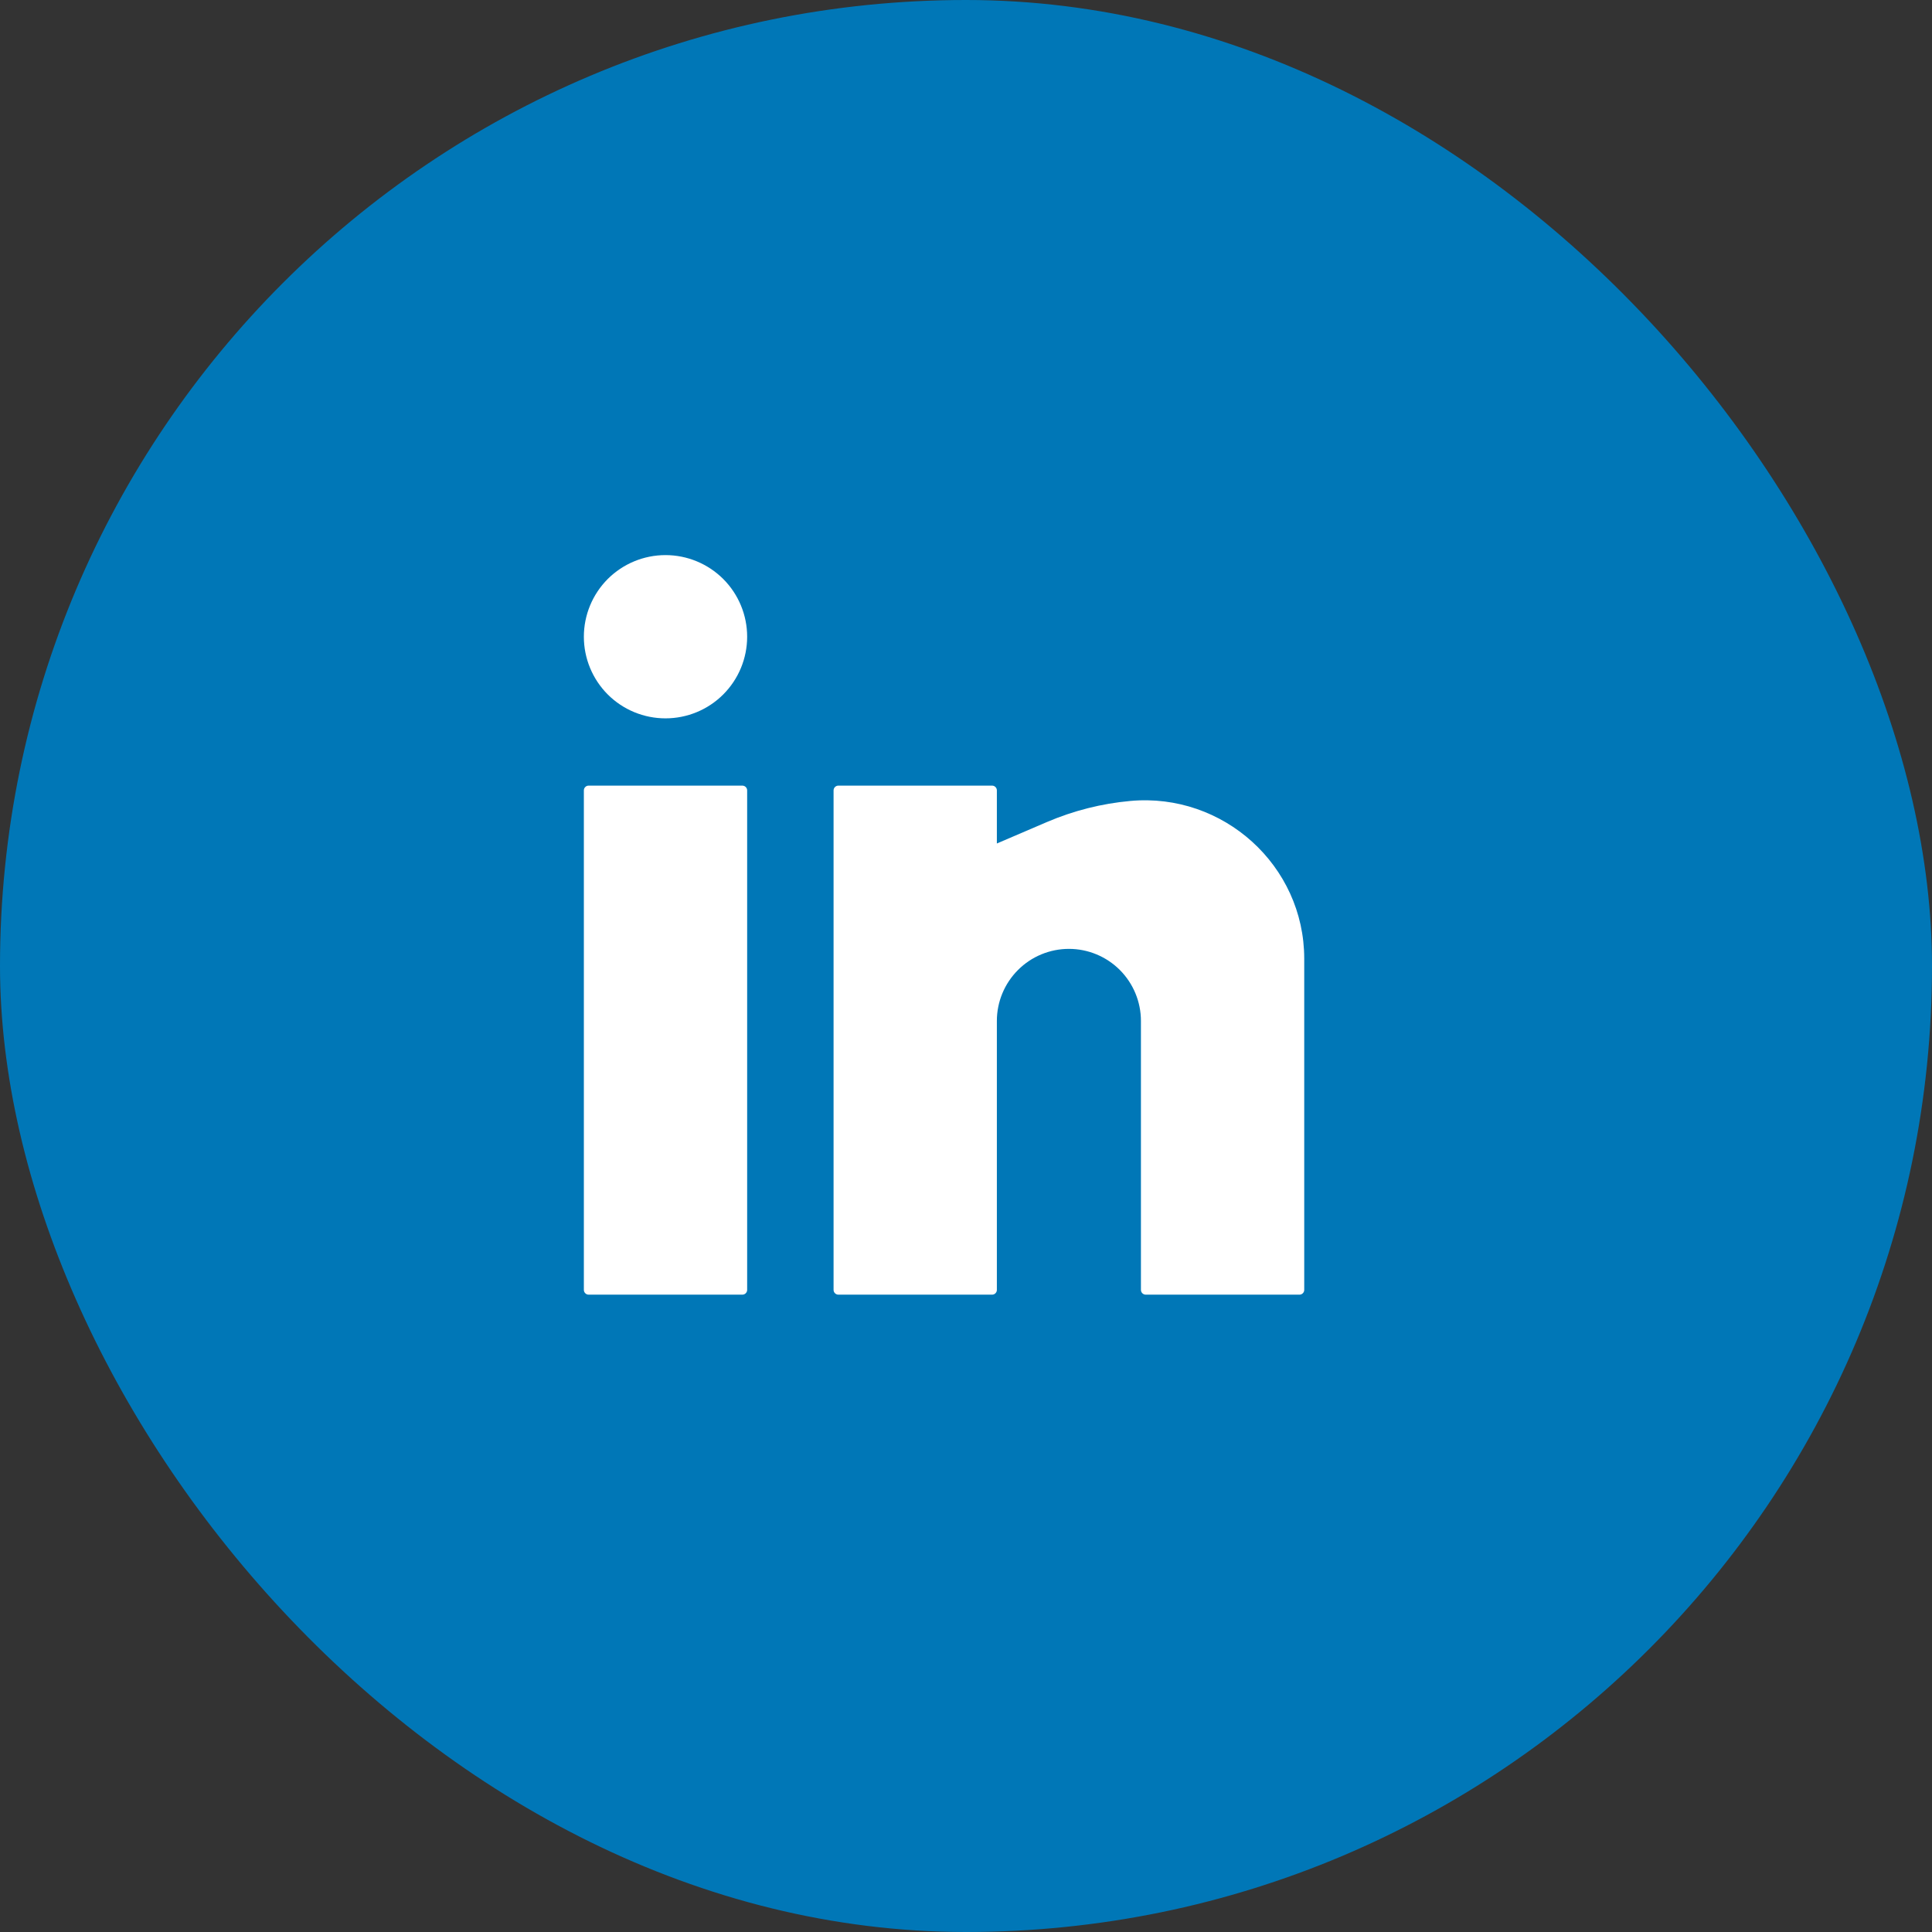
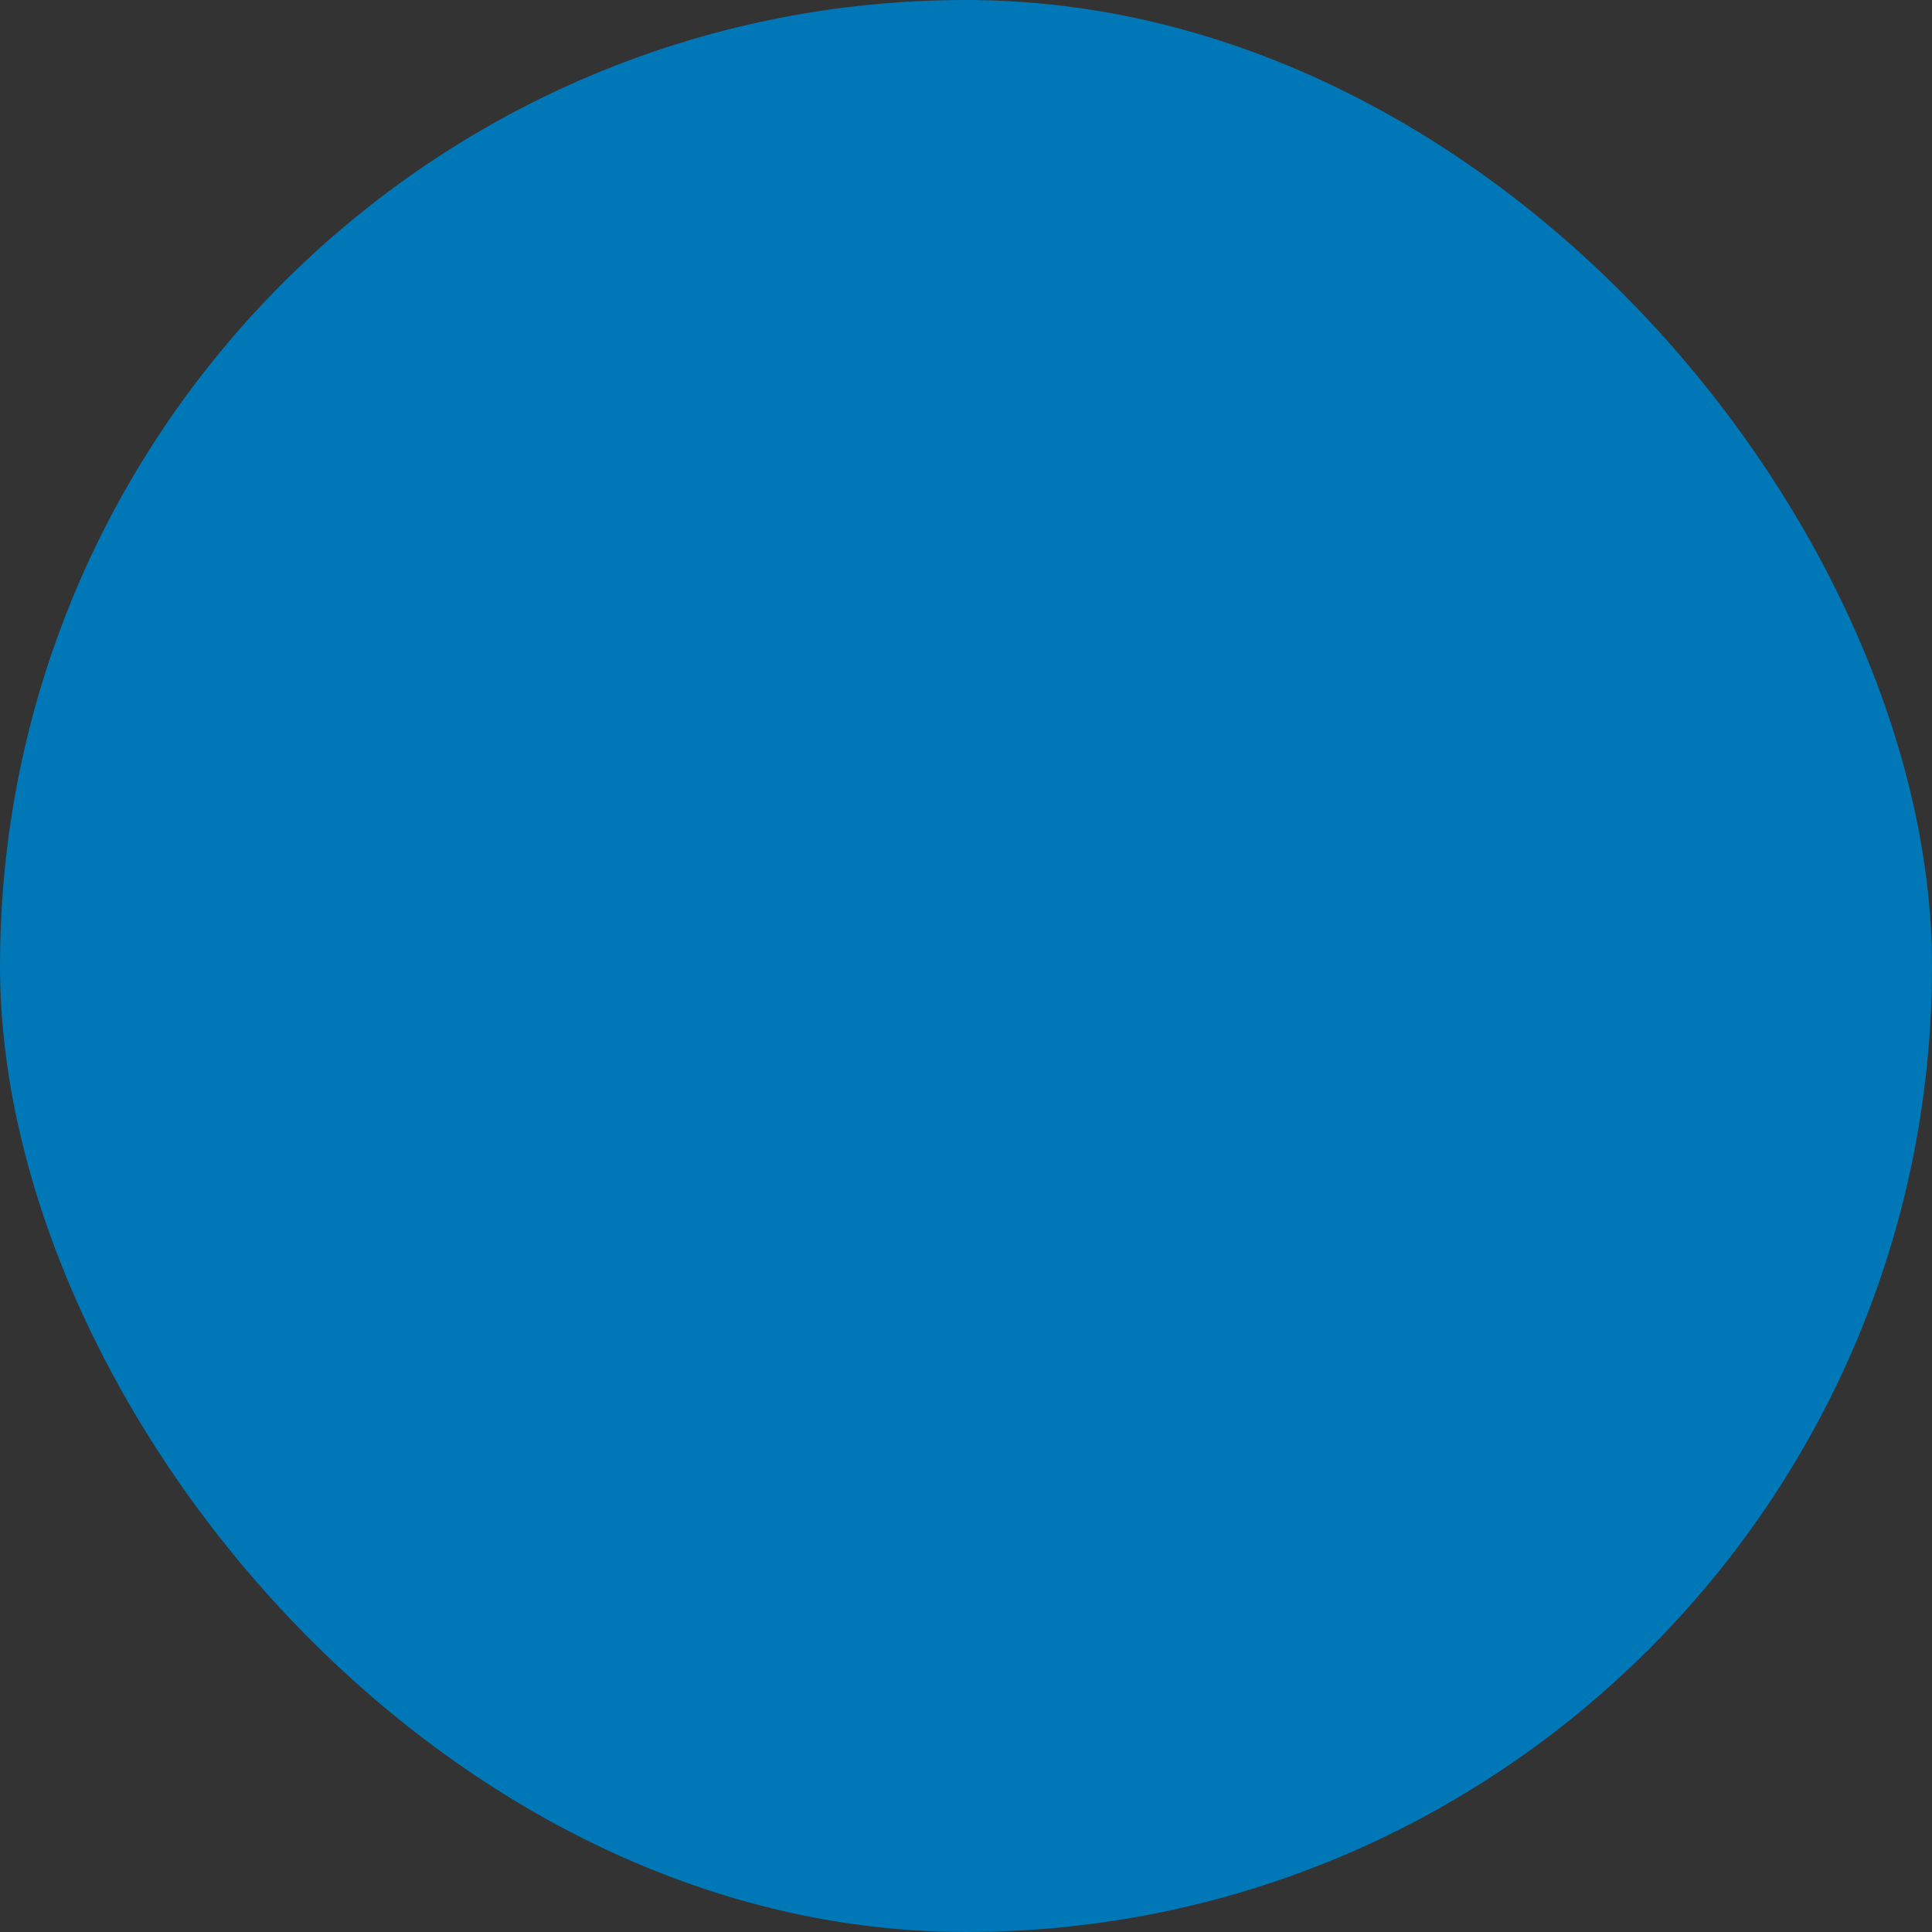
<svg xmlns="http://www.w3.org/2000/svg" width="44" height="44" viewBox="0 0 44 44" fill="none">
  <rect x="0" y="0" width="44" height="44" fill="#333333" stroke="none" />
  <rect width="44" height="44" rx="22" fill="#0077B7" />
-   <path d="M15.156 12.642C14.663 12.642 14.19 12.838 13.841 13.186C13.493 13.535 13.297 14.008 13.297 14.501C13.297 14.994 13.493 15.467 13.841 15.816C14.19 16.165 14.663 16.36 15.156 16.36C15.649 16.36 16.122 16.165 16.471 15.816C16.82 15.467 17.016 14.994 17.016 14.501C17.016 14.008 16.82 13.535 16.471 13.186C16.122 12.838 15.649 12.642 15.156 12.642ZM13.406 17.892C13.377 17.892 13.349 17.903 13.329 17.924C13.308 17.944 13.297 17.972 13.297 18.001V29.376C13.297 29.436 13.346 29.485 13.406 29.485H16.906C16.935 29.485 16.963 29.474 16.984 29.453C17.004 29.433 17.016 29.405 17.016 29.376V18.001C17.016 17.972 17.004 17.944 16.984 17.924C16.963 17.903 16.935 17.892 16.906 17.892H13.406ZM19.094 17.892C19.065 17.892 19.037 17.903 19.016 17.924C18.996 17.944 18.984 17.972 18.984 18.001V29.376C18.984 29.436 19.033 29.485 19.094 29.485H22.594C22.623 29.485 22.651 29.474 22.671 29.453C22.692 29.433 22.703 29.405 22.703 29.376V23.251C22.703 22.816 22.876 22.399 23.184 22.091C23.491 21.783 23.909 21.61 24.344 21.61C24.779 21.61 25.196 21.783 25.504 22.091C25.811 22.399 25.984 22.816 25.984 23.251V29.376C25.984 29.436 26.033 29.485 26.094 29.485H29.594C29.623 29.485 29.651 29.474 29.671 29.453C29.692 29.433 29.703 29.405 29.703 29.376V21.834C29.703 19.71 27.857 18.049 25.744 18.241C25.09 18.3 24.45 18.462 23.846 18.72L22.703 19.21V18.001C22.703 17.972 22.692 17.944 22.671 17.924C22.651 17.903 22.623 17.892 22.594 17.892H19.094Z" fill="white" />
</svg>